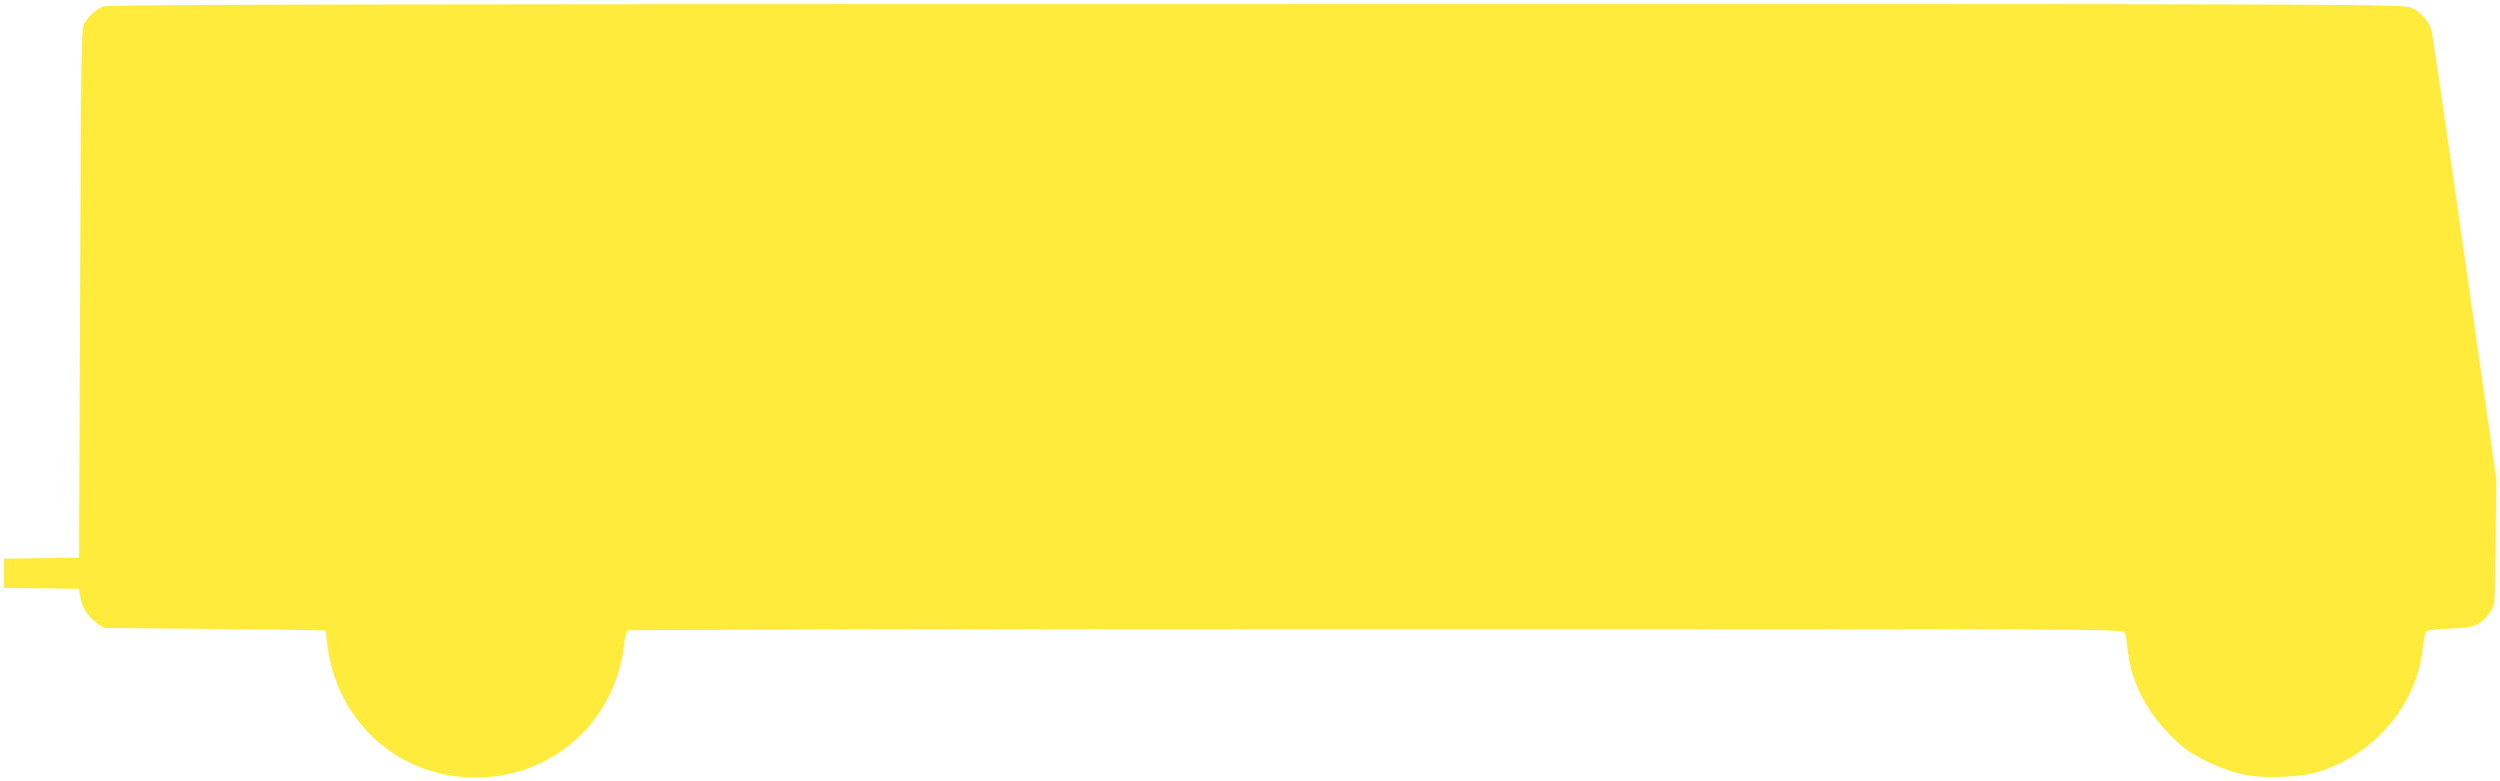
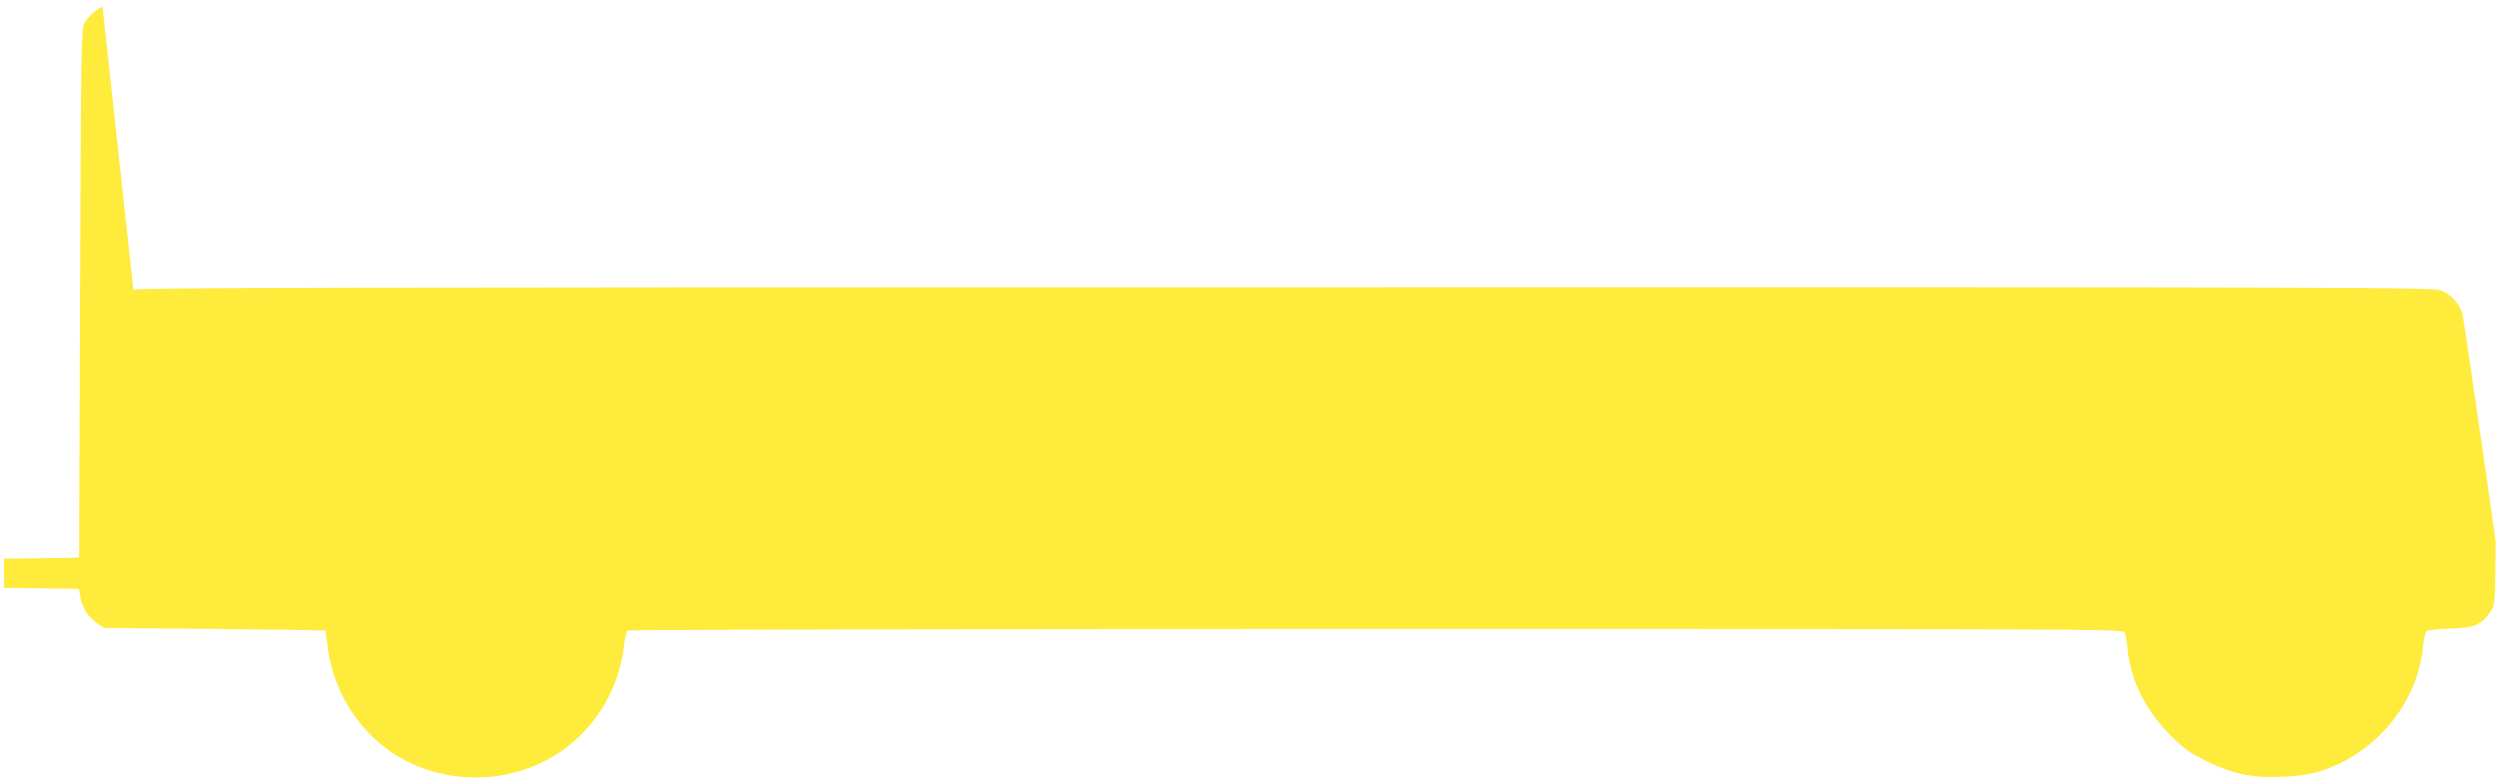
<svg xmlns="http://www.w3.org/2000/svg" version="1.0" width="1280pt" height="400pt" viewBox="0 0 1280 400" preserveAspectRatio="xMidYMid meet">
  <g transform="translate(0,400) scale(0.1,-0.1)" fill="#ffeb3b" stroke="none">
-     <path d="M525 3966 c-35 -16 -68 -45 -93 -84 -16 -24 -17 -114 -22 -1382 l-5 -1355 -192 -3 -193 -2 0 -75 0 -75 192 -2 192 -3 8 -44 c9 -53 39 -100 86 -132 l36 -24 565 -5 c311 -3 567 -7 568 -8 0 -1 4 -30 8 -64 36 -336 275 -606 597 -672 346 -71 687 88 843 394 43 85 71 178 80 265 4 39 13 73 19 77 6 4 1731 8 3833 8 3630 0 3823 -1 3831 -17 5 -10 12 -47 15 -83 14 -161 92 -317 222 -447 70 -69 99 -89 186 -132 137 -66 232 -85 388 -78 79 3 139 12 186 27 289 90 504 350 531 641 4 38 12 73 18 78 6 5 61 11 122 13 124 3 158 18 205 86 24 35 24 36 27 359 l3 323 -161 1127 c-88 621 -165 1145 -170 1165 -14 50 -55 97 -105 119 -39 18 -236 19 -5915 18 -4899 0 -5880 -2 -5905 -13z" />
+     <path d="M525 3966 c-35 -16 -68 -45 -93 -84 -16 -24 -17 -114 -22 -1382 l-5 -1355 -192 -3 -193 -2 0 -75 0 -75 192 -2 192 -3 8 -44 c9 -53 39 -100 86 -132 l36 -24 565 -5 c311 -3 567 -7 568 -8 0 -1 4 -30 8 -64 36 -336 275 -606 597 -672 346 -71 687 88 843 394 43 85 71 178 80 265 4 39 13 73 19 77 6 4 1731 8 3833 8 3630 0 3823 -1 3831 -17 5 -10 12 -47 15 -83 14 -161 92 -317 222 -447 70 -69 99 -89 186 -132 137 -66 232 -85 388 -78 79 3 139 12 186 27 289 90 504 350 531 641 4 38 12 73 18 78 6 5 61 11 122 13 124 3 158 18 205 86 24 35 24 36 27 359 c-88 621 -165 1145 -170 1165 -14 50 -55 97 -105 119 -39 18 -236 19 -5915 18 -4899 0 -5880 -2 -5905 -13z" />
  </g>
</svg>